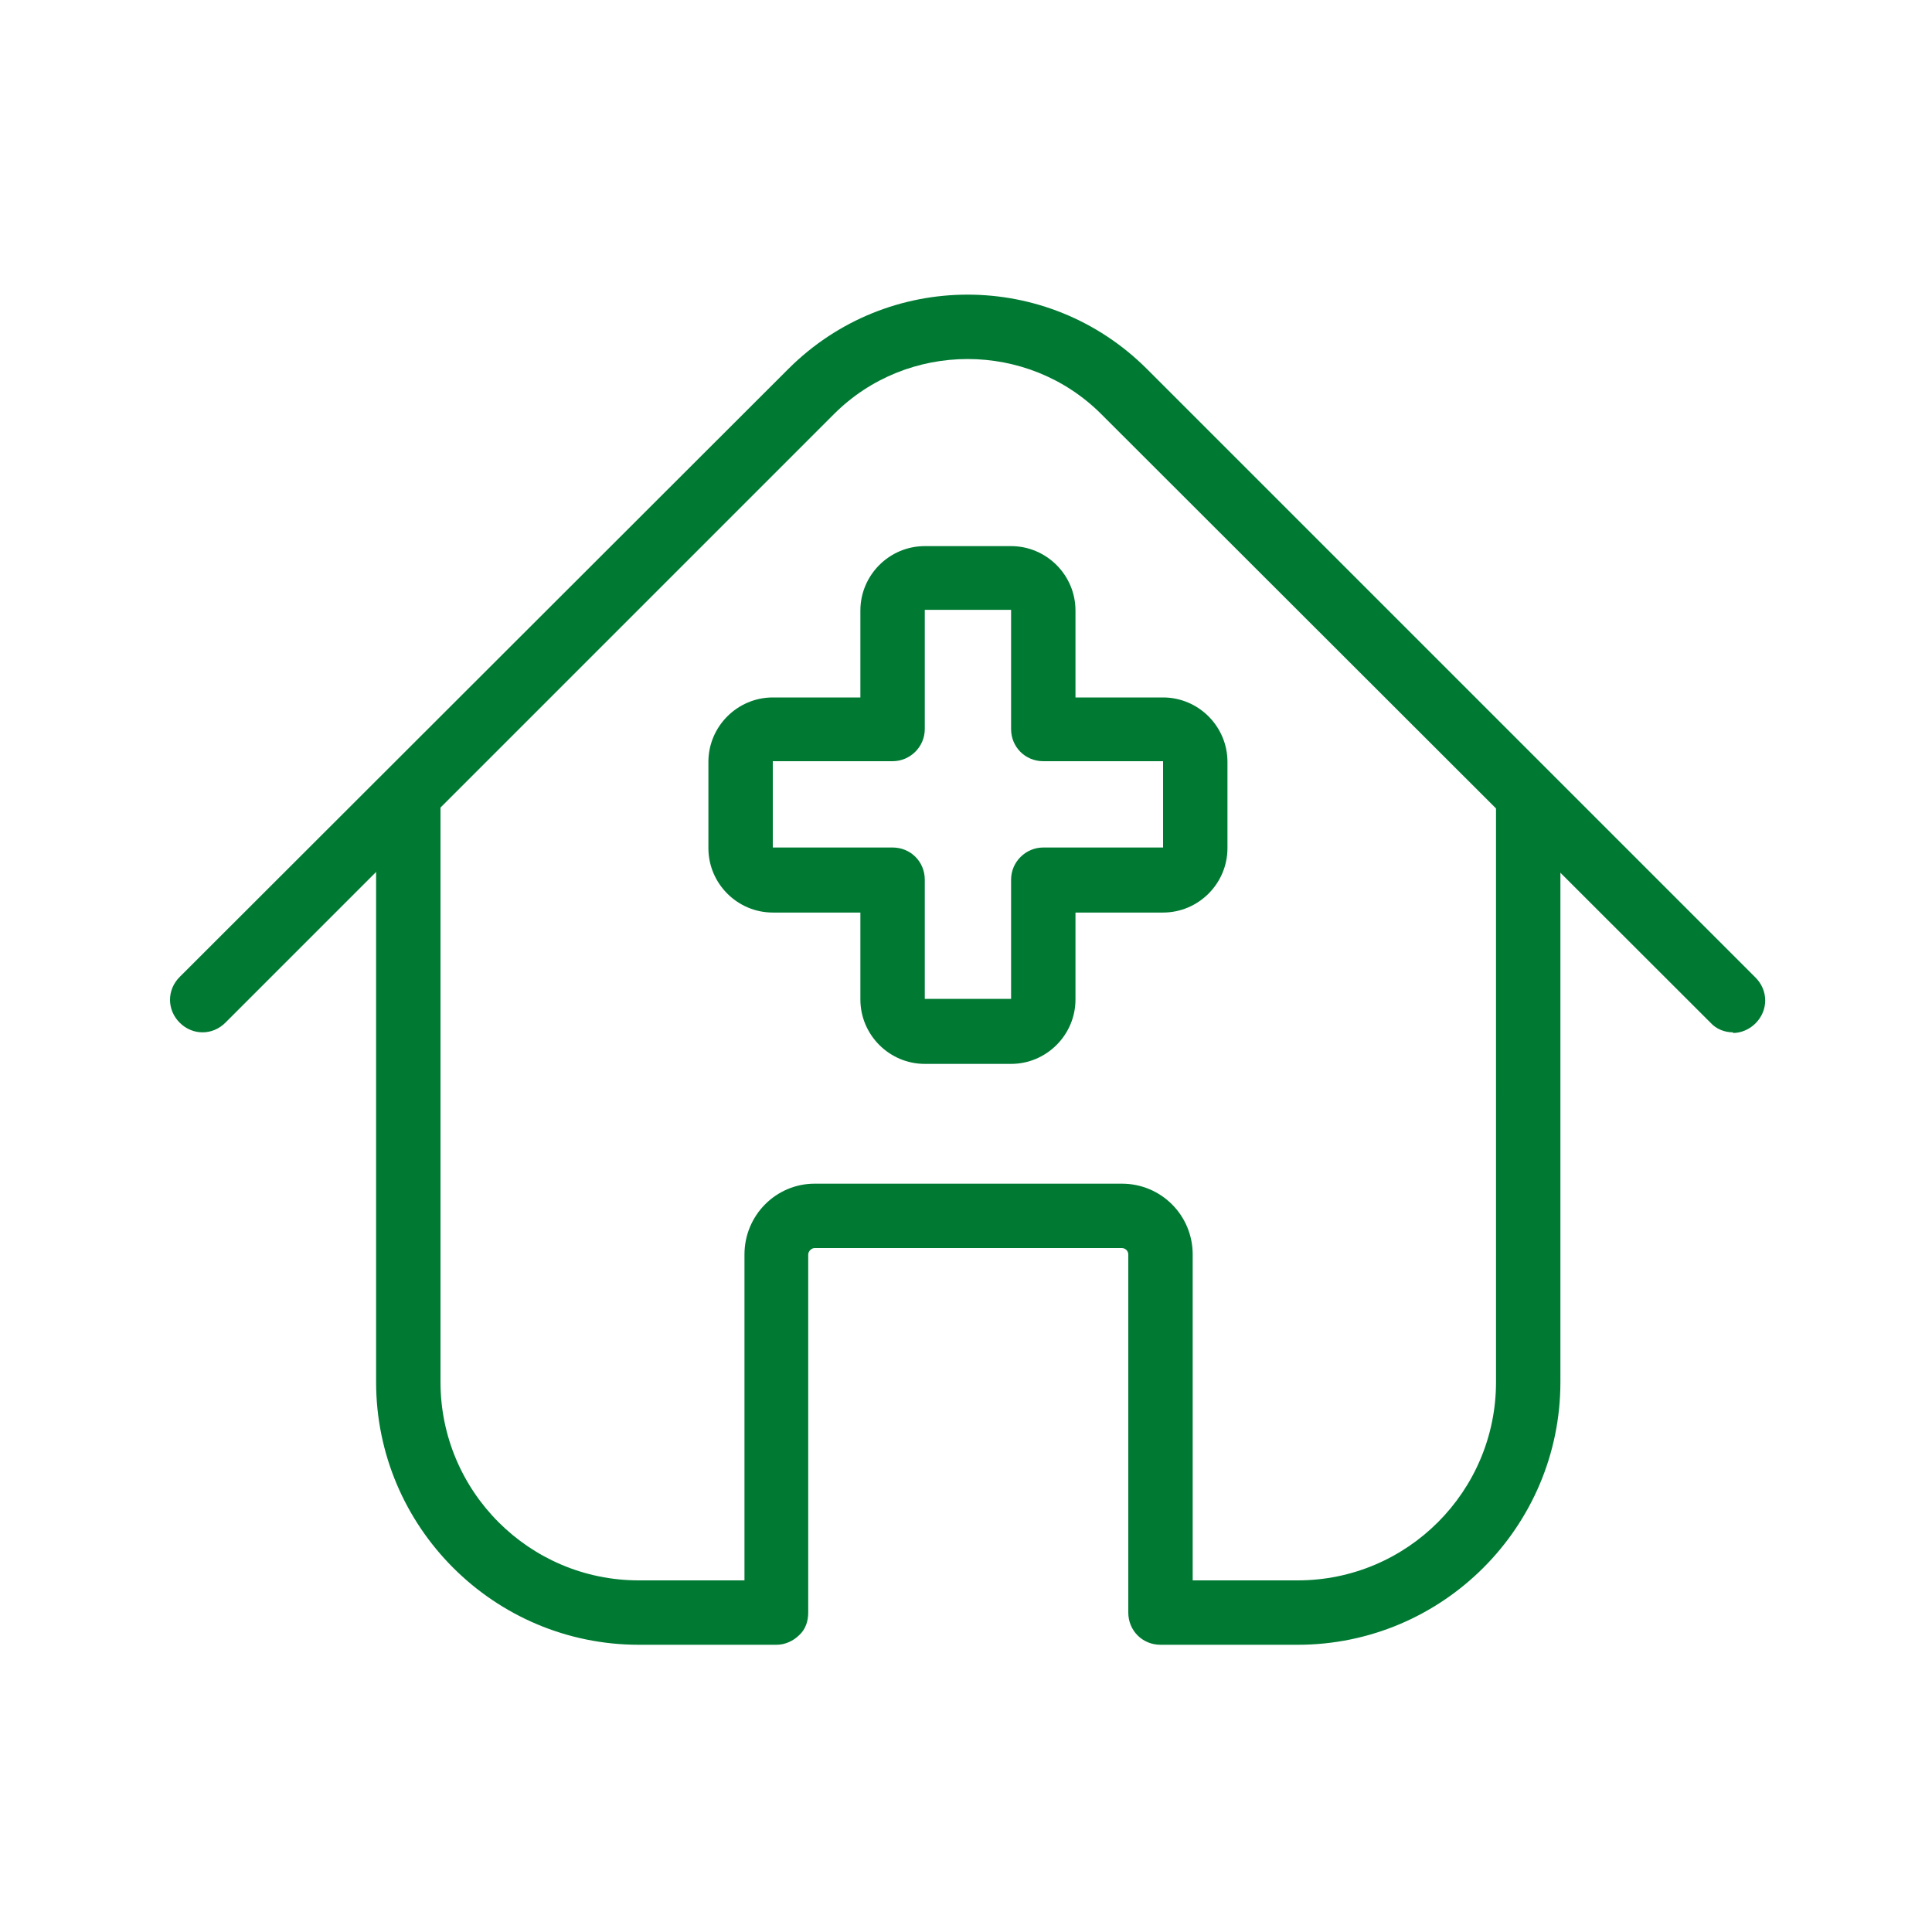
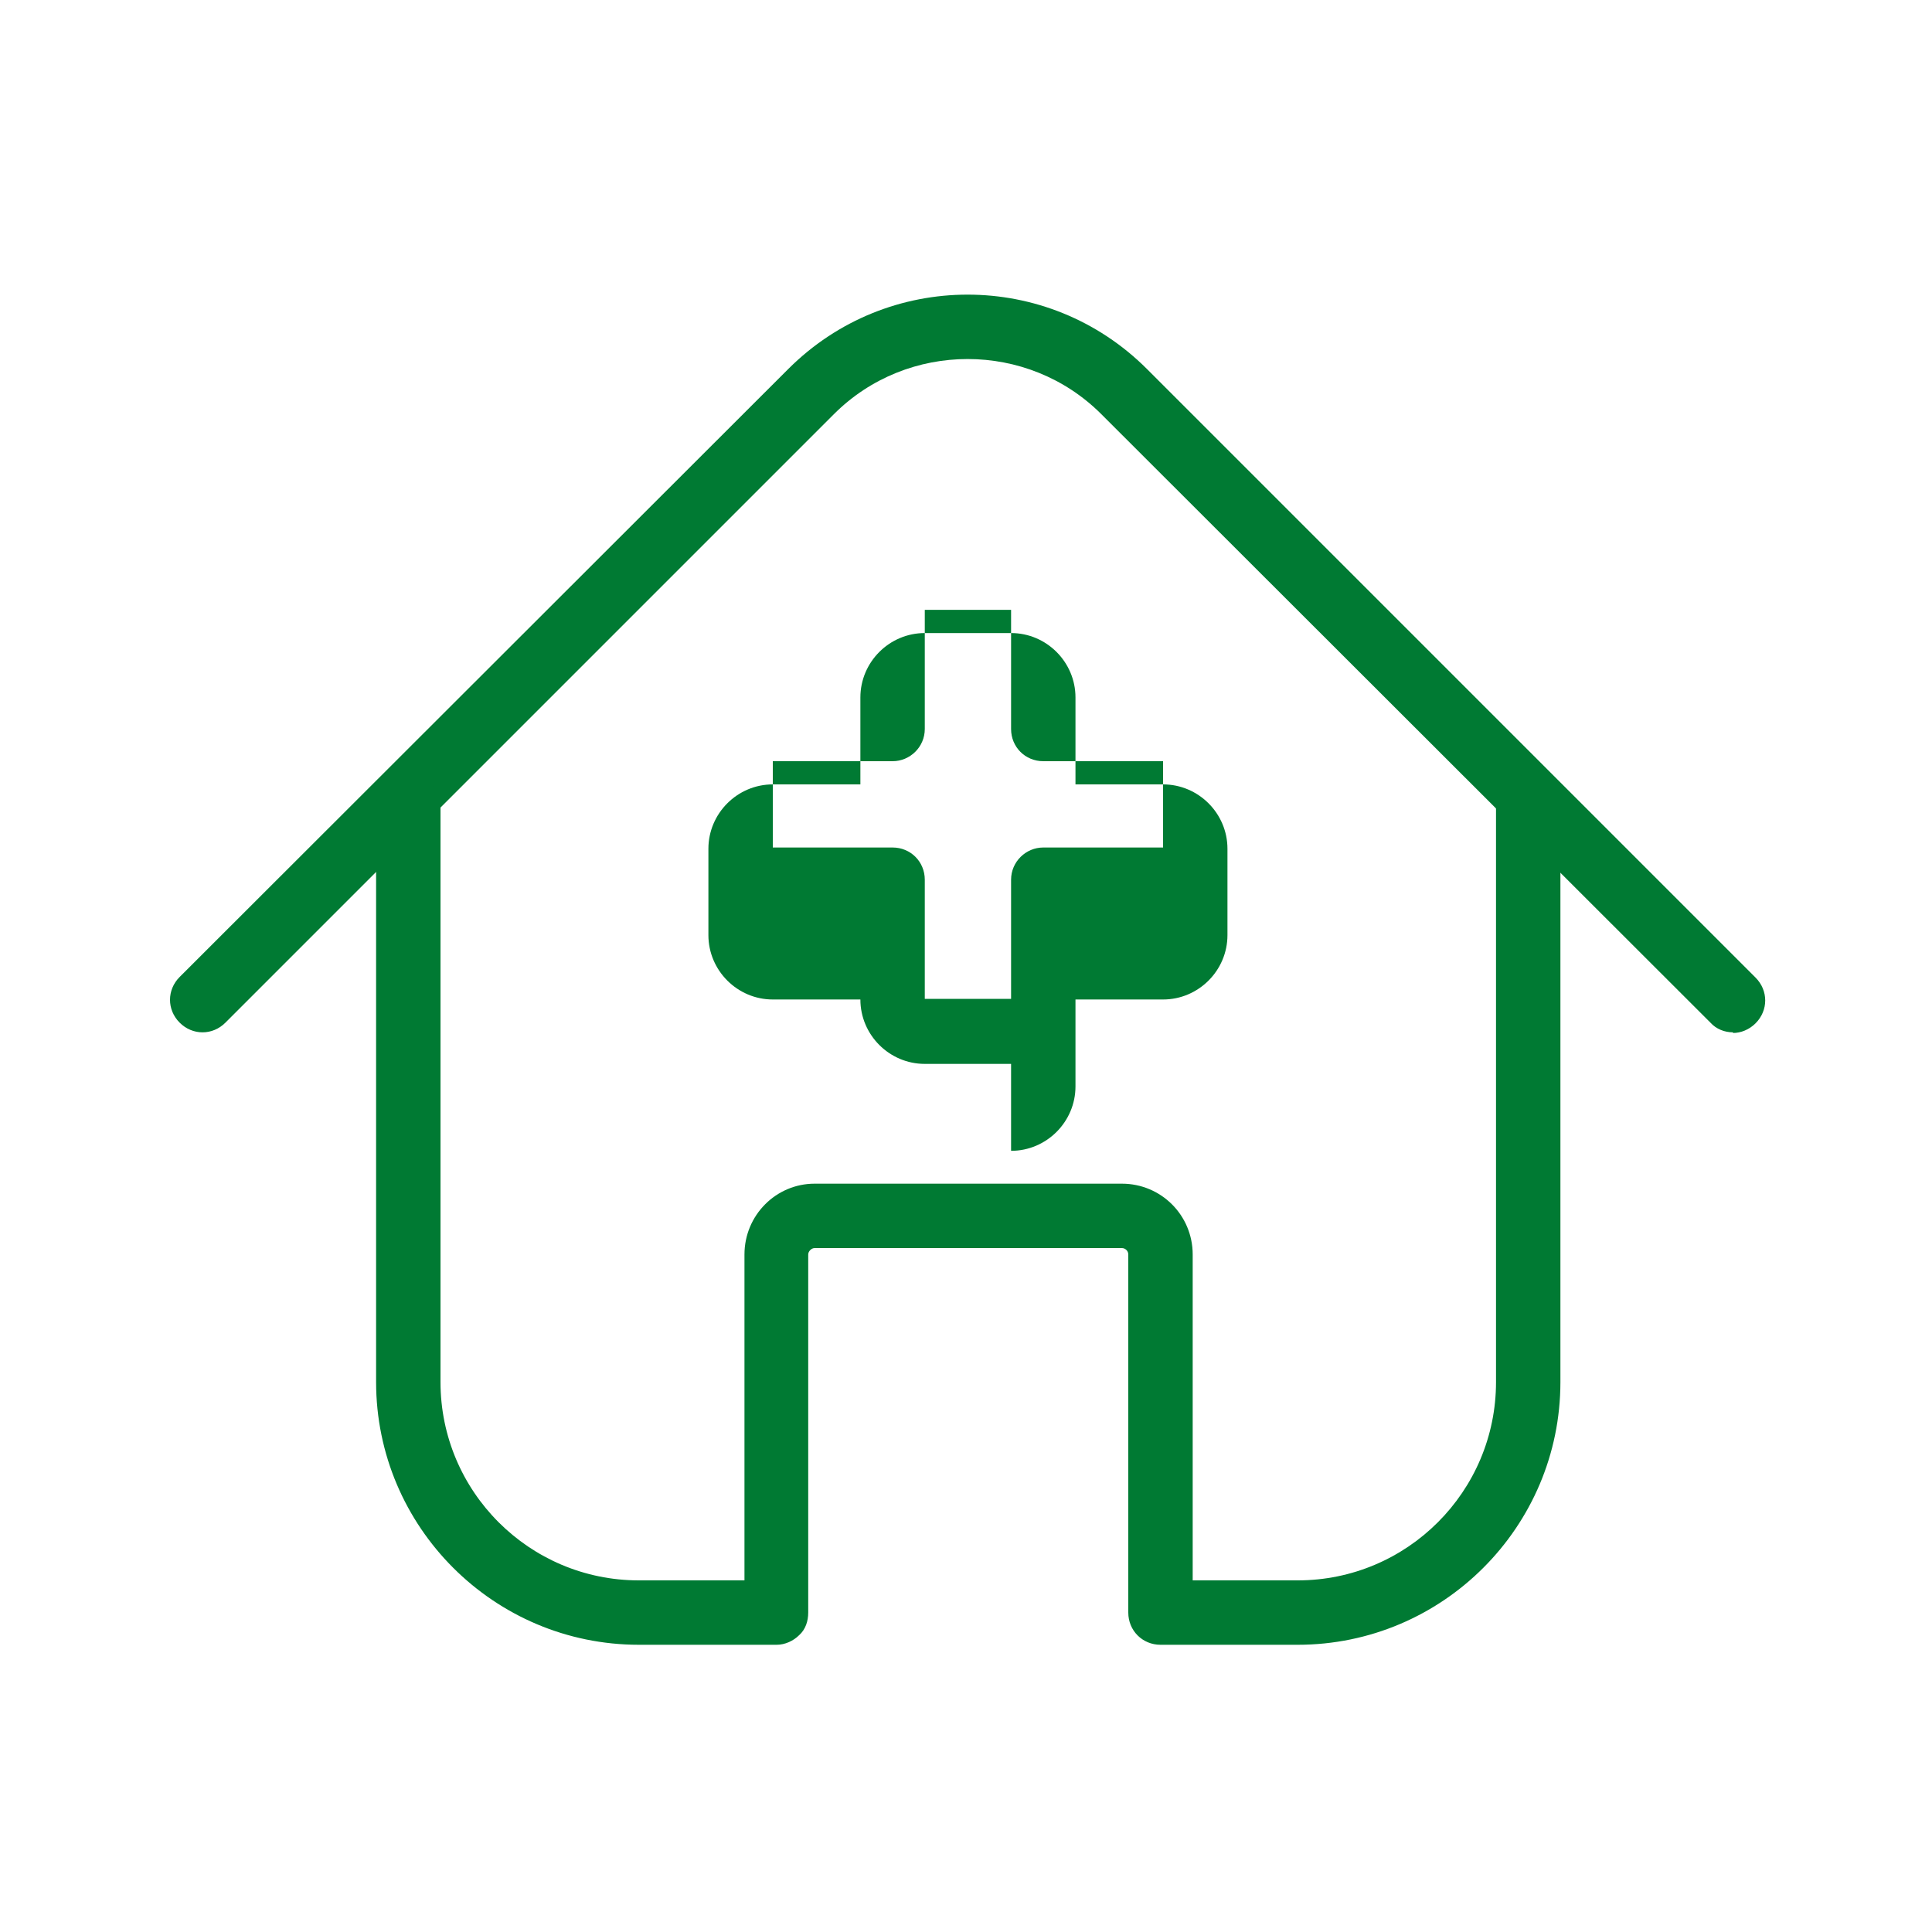
<svg xmlns="http://www.w3.org/2000/svg" id="Layer_1" viewBox="0 0 30 30">
  <defs>
    <style>.cls-1{fill:none;}.cls-2{fill:#007a33;}</style>
  </defs>
-   <path class="cls-2" d="M15.7,16.52h-1.34c-.55,0-1-.45-1-1v-1.35h-1.36c-.55,0-1-.45-1-1v-1.34c0-.55,.45-1,1-1h1.36v-1.35c0-.55,.45-1,1-1h1.34c.55,0,1,.45,1,1v1.35h1.36c.55,0,1,.45,1,1v1.34c0,.55-.45,1-1,1h-1.36v1.35c0,.55-.45,1-1,1Zm-1.84-3.36c.28,0,.5,.22,.5,.5v1.85h1.34v-1.85c0-.28,.23-.5,.5-.5h1.86v-1.34h-1.86c-.28,0-.5-.22-.5-.5v-1.85h-1.34v1.85c0,.28-.23,.5-.5,.5h-1.86v1.34h1.86Z" />
+   <path class="cls-2" d="M15.7,16.52h-1.34c-.55,0-1-.45-1-1h-1.36c-.55,0-1-.45-1-1v-1.34c0-.55,.45-1,1-1h1.36v-1.35c0-.55,.45-1,1-1h1.34c.55,0,1,.45,1,1v1.35h1.36c.55,0,1,.45,1,1v1.34c0,.55-.45,1-1,1h-1.36v1.35c0,.55-.45,1-1,1Zm-1.84-3.36c.28,0,.5,.22,.5,.5v1.85h1.34v-1.85c0-.28,.23-.5,.5-.5h1.86v-1.34h-1.86c-.28,0-.5-.22-.5-.5v-1.85h-1.34v1.85c0,.28-.23,.5-.5,.5h-1.86v1.34h1.86Z" />
  <path class="cls-2" d="M26.91,16.03c-.13,0-.26-.05-.35-.15L17.1,6.43c-1.14-1.14-3.01-1.14-4.15,0L3.5,15.88c-.2,.2-.51,.2-.71,0s-.2-.51,0-.71L12.24,5.73c1.54-1.54,4.03-1.54,5.57,0l9.45,9.45c.2,.2,.2,.51,0,.71-.1,.1-.23,.15-.35,.15Z" />
  <path class="cls-2" d="M20.15,25.54h-2.13c-.28,0-.5-.22-.5-.5v-5.56c0-.06-.05-.1-.1-.1h-4.77c-.05,0-.1,.05-.1,.1v5.56c0,.13-.04,.26-.14,.35-.09,.09-.22,.15-.35,.15h-2.14c-2.25,0-4.08-1.83-4.08-4.08V12.53c0-.28,.22-.5,.5-.5s.5,.22,.5,.5v8.93c0,1.7,1.38,3.08,3.08,3.08h1.64v-5.06c0-.61,.49-1.1,1.09-1.1h4.77c.61,0,1.1,.49,1.1,1.1v5.06h1.63c1.7,0,3.08-1.38,3.08-3.08V12.53c0-.28,.22-.5,.5-.5s.5,.22,.5,.5v8.93c0,2.25-1.83,4.08-4.08,4.08Z" />
-   <rect class="cls-1" x=".06" y=".06" width="29.89" height="29.89" />
</svg>